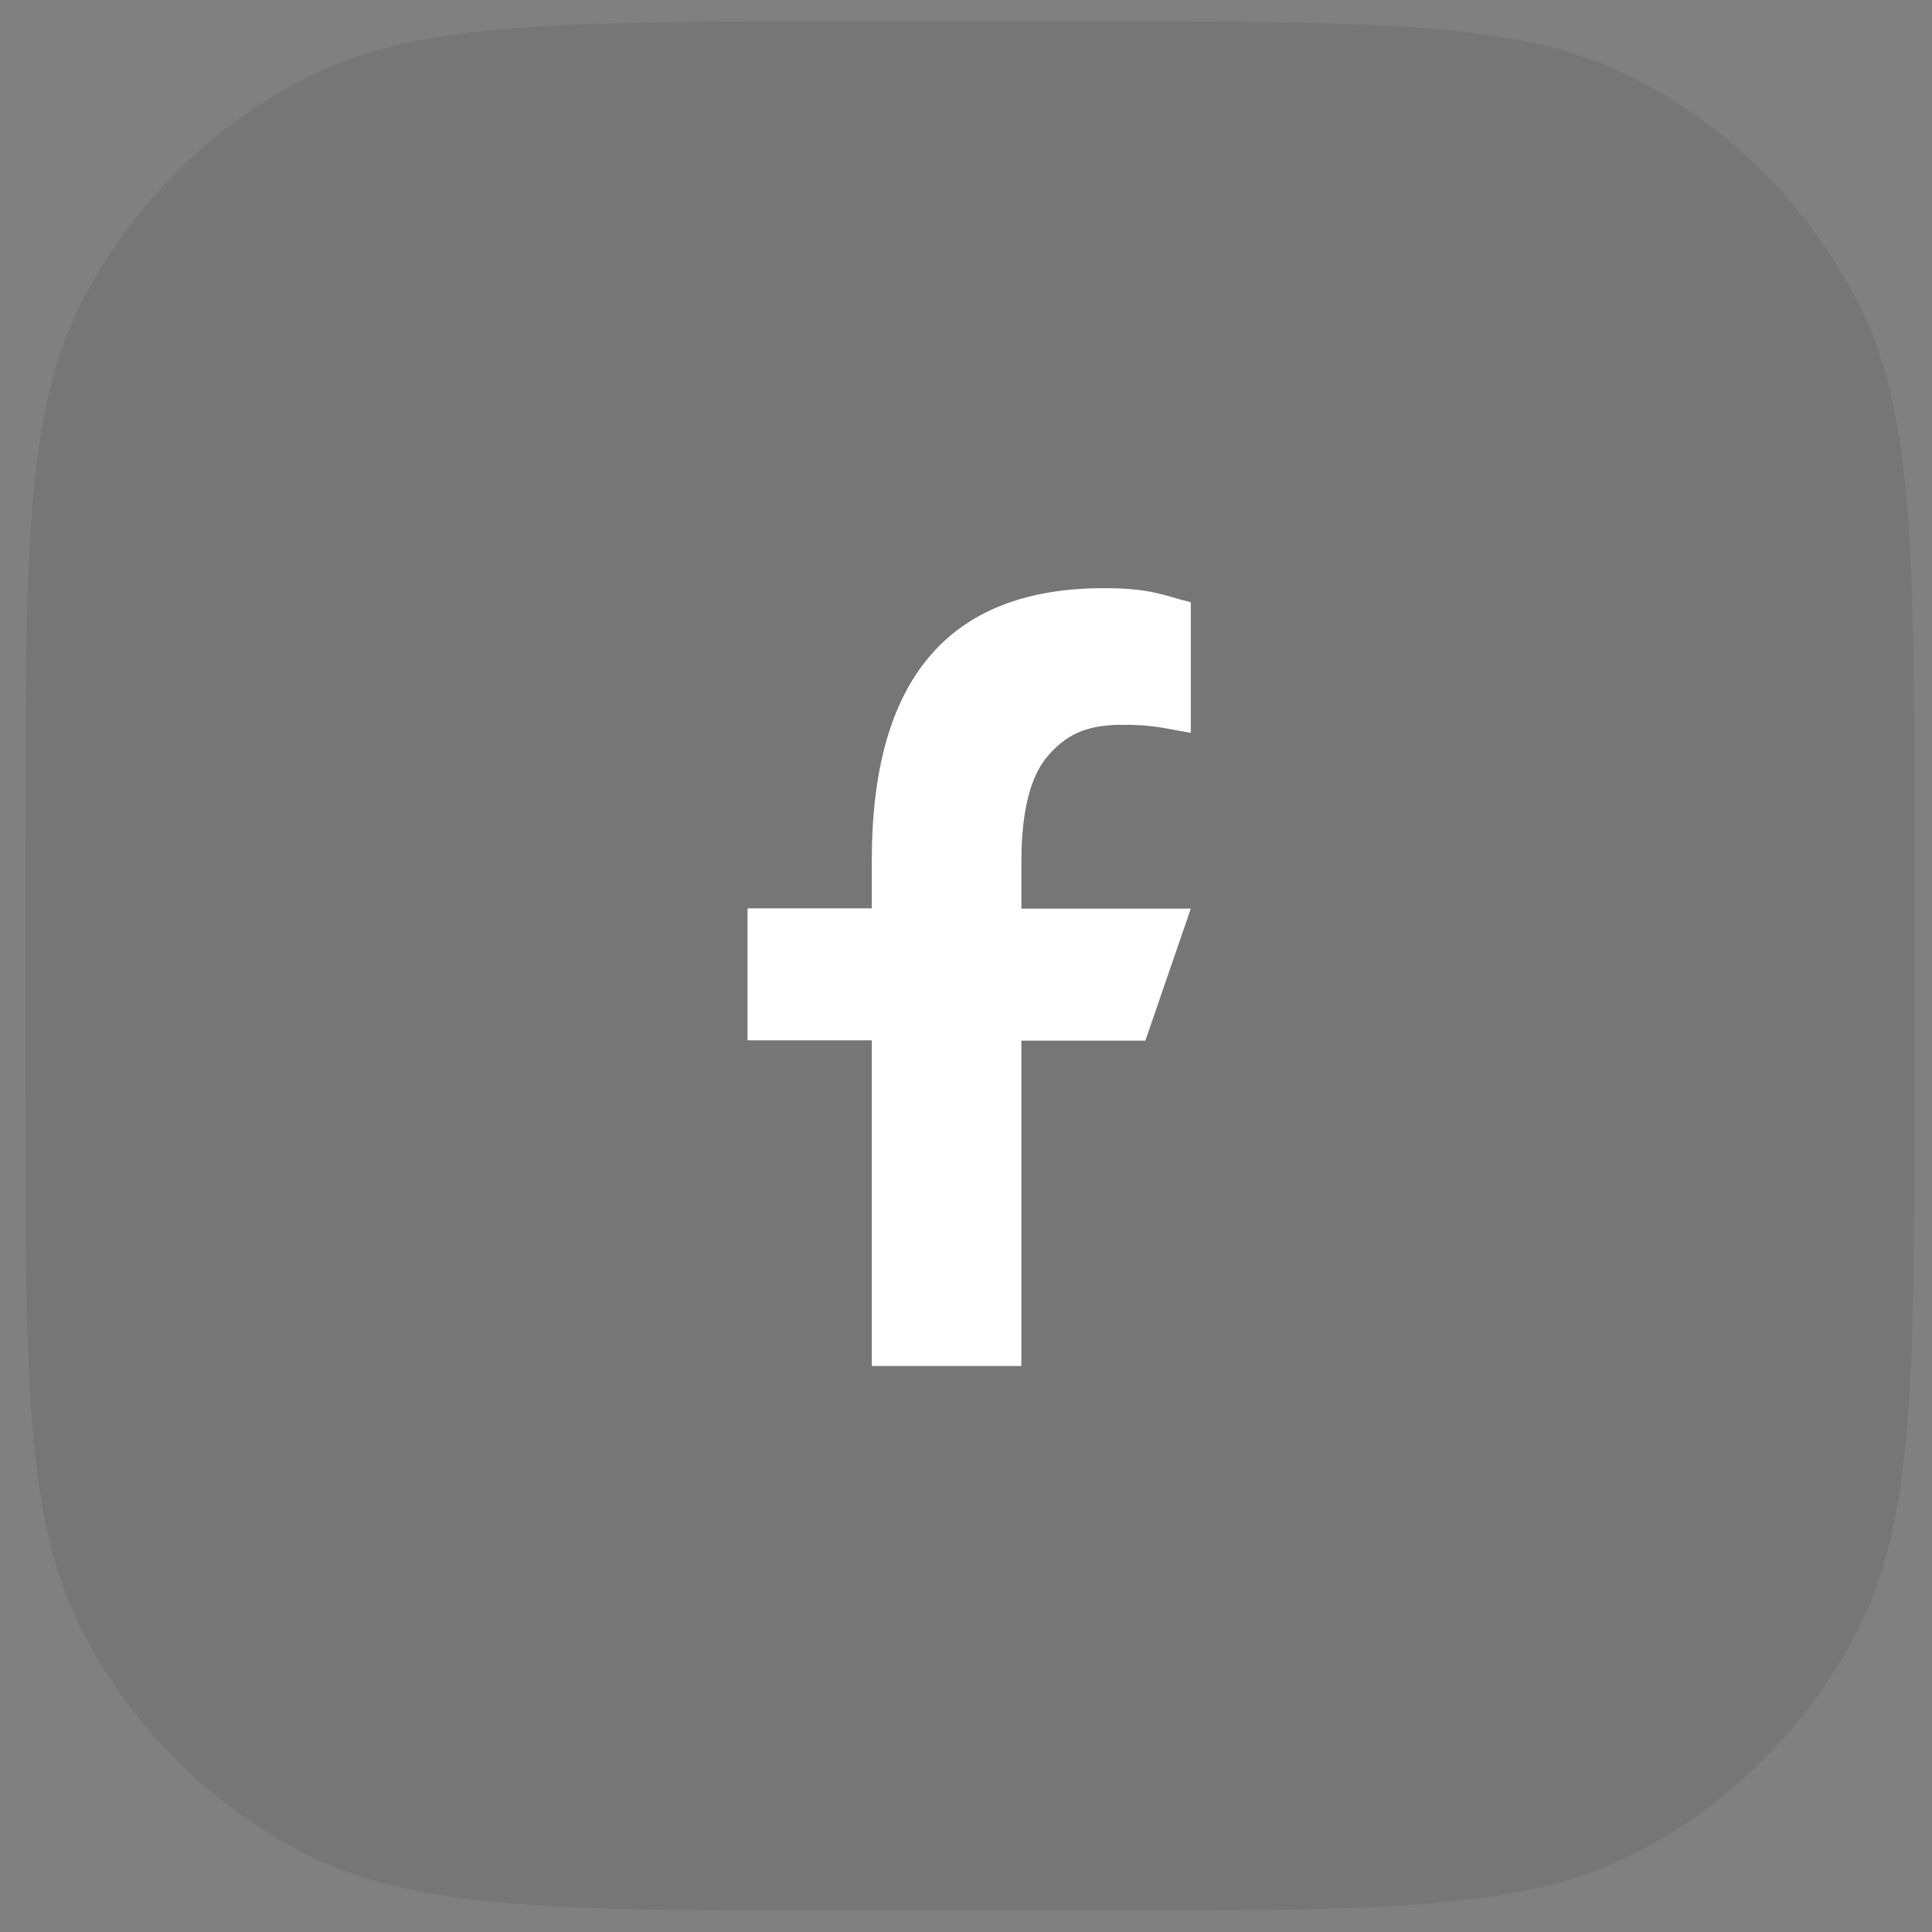
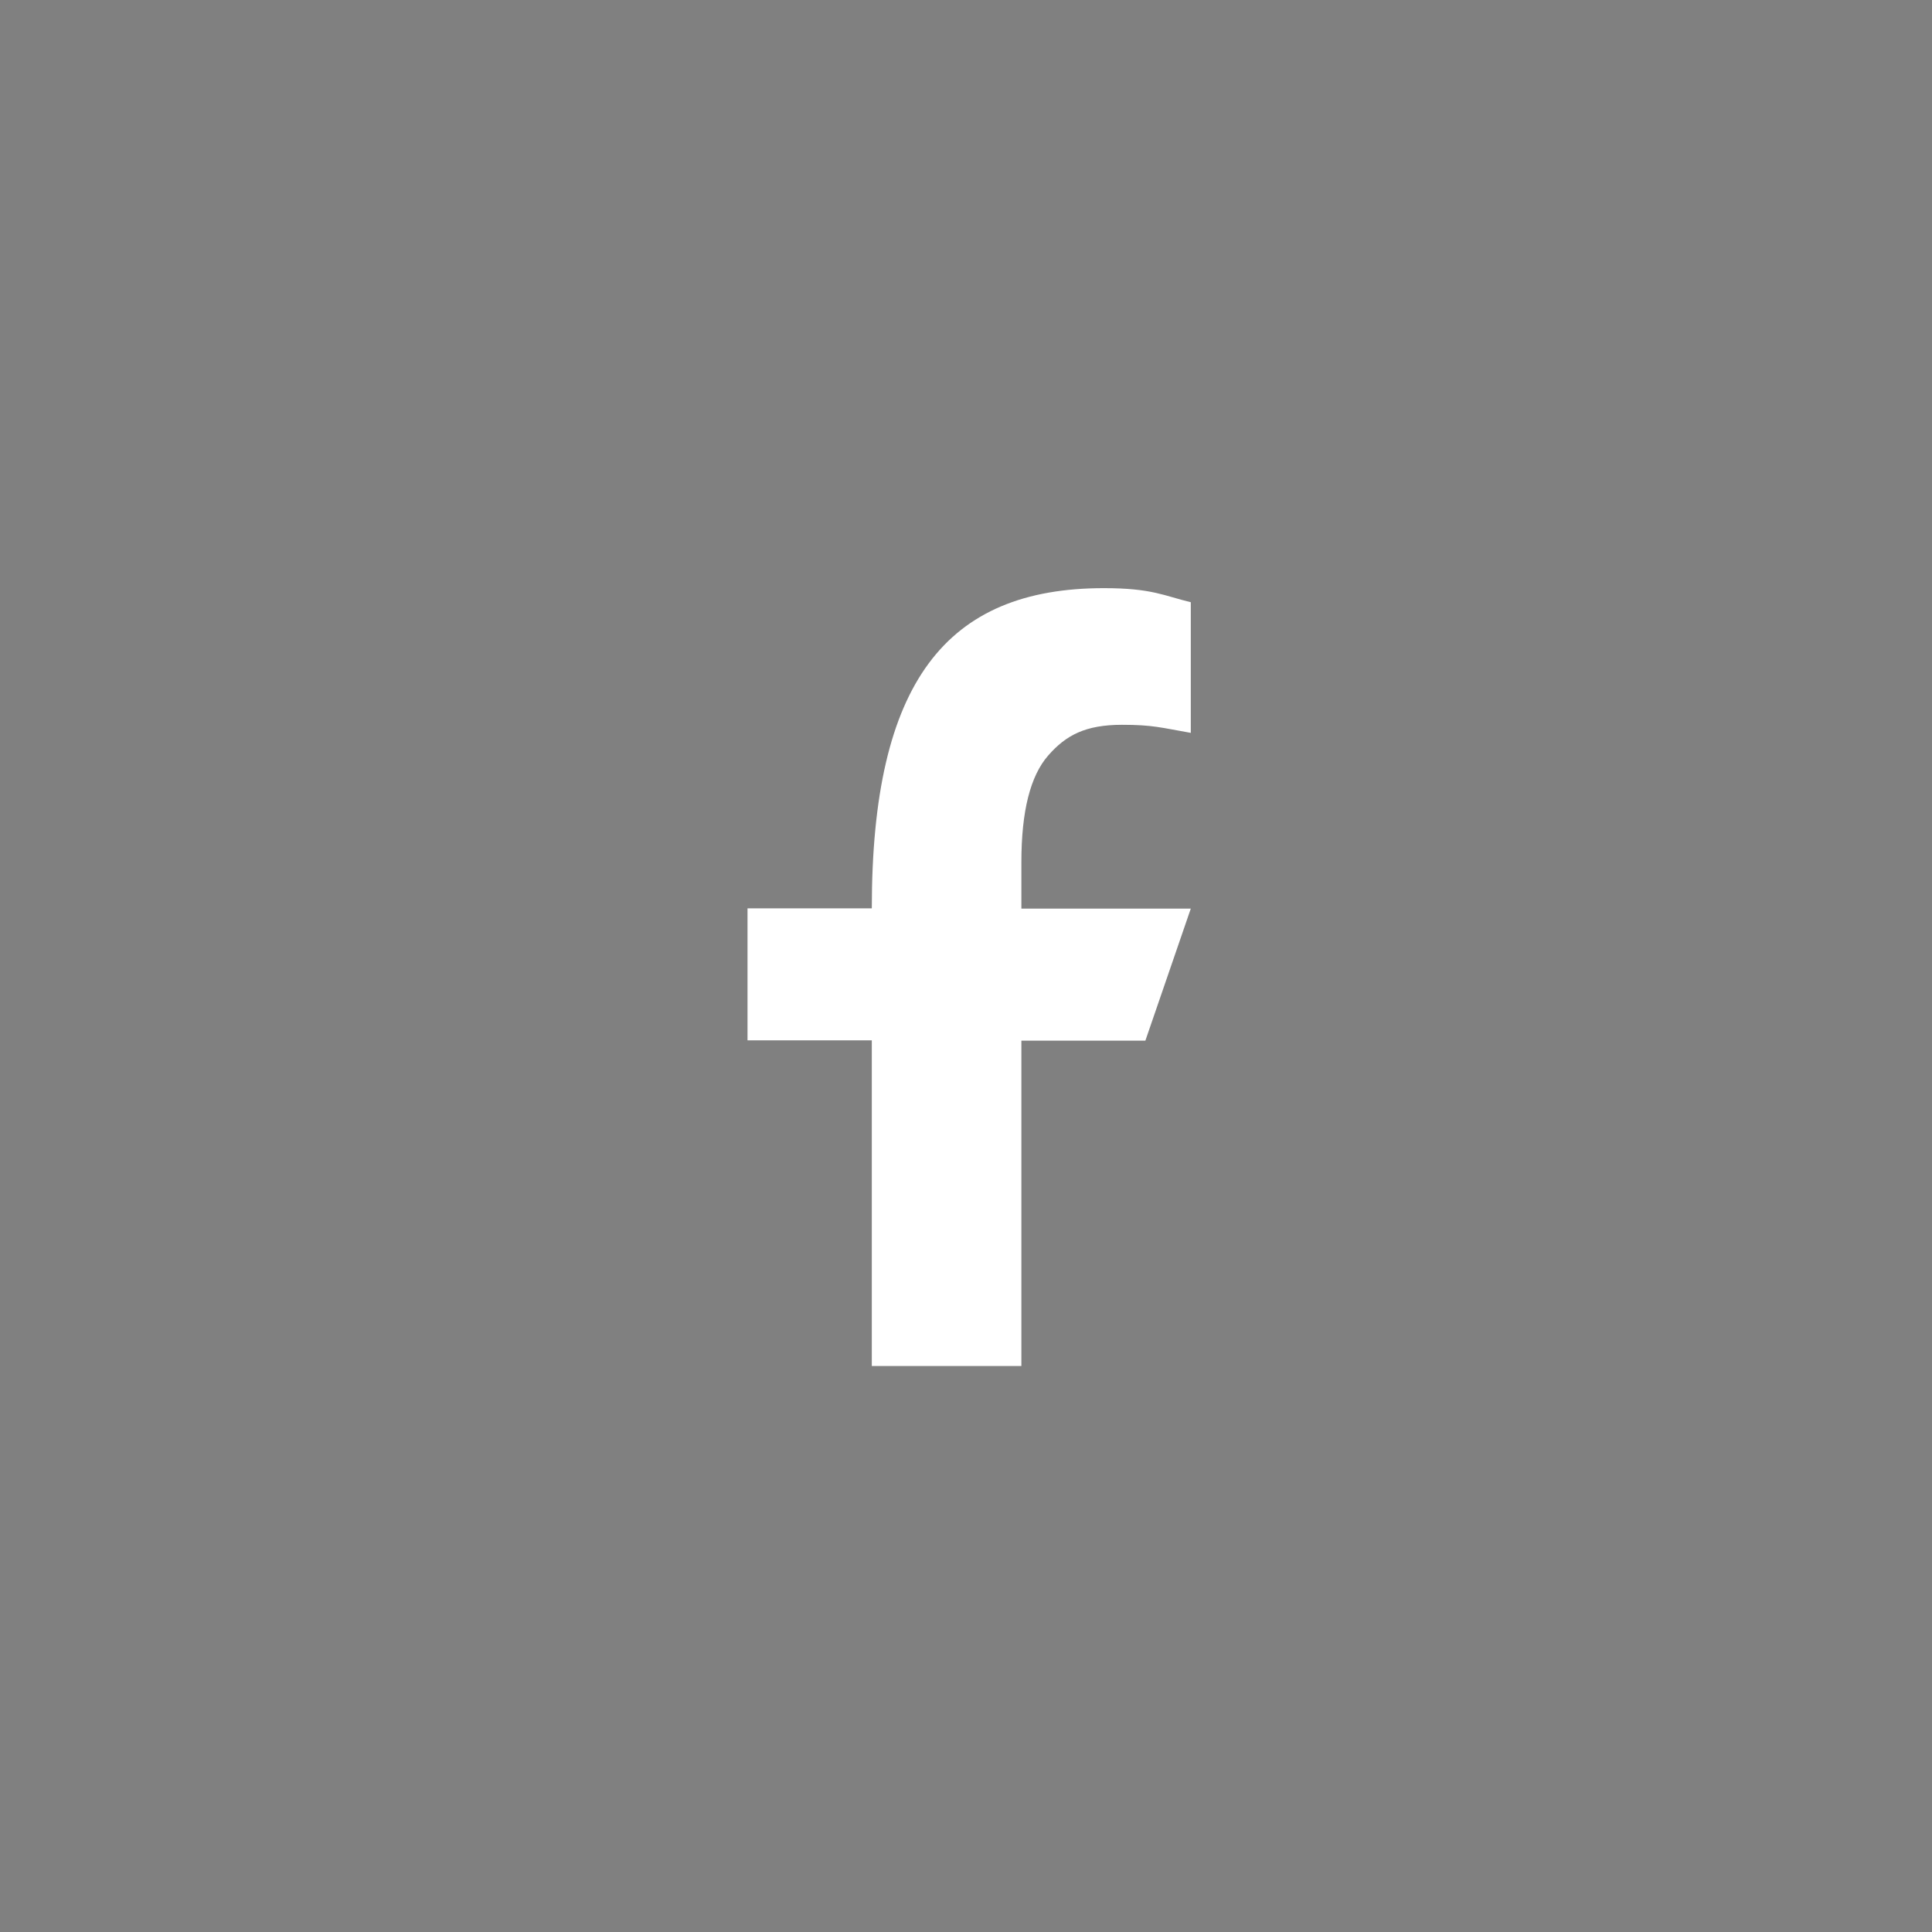
<svg xmlns="http://www.w3.org/2000/svg" width="45" height="45" viewBox="0 0 45 45" fill="none">
  <rect x="0" y="0" width="45" height="45" fill="#808080" stroke="none" />
-   <path d="M0.588 19.7C0.588 12.979 0.588 9.619 1.896 7.052C3.046 4.794 4.882 2.958 7.14 1.808C9.707 0.5 13.067 0.5 19.788 0.5H25.388C32.108 0.5 35.469 0.5 38.036 1.808C40.294 2.958 42.13 4.794 43.28 7.052C44.588 9.619 44.588 12.979 44.588 19.7V25.3C44.588 32.021 44.588 35.381 43.28 37.948C42.13 40.206 40.294 42.042 38.036 43.192C35.469 44.5 32.108 44.5 25.388 44.5H19.788C13.067 44.5 9.707 44.5 7.14 43.192C4.882 42.042 3.046 40.206 1.896 37.948C0.588 35.381 0.588 32.021 0.588 25.3V19.7Z" fill="black" fill-opacity="0.08" />
-   <path d="M23.79 24.232V31.817H20.306V24.232H17.411V21.157H20.306V20.038C20.306 15.883 22.041 13.699 25.713 13.699C26.838 13.699 27.12 13.88 27.736 14.027V17.07C27.046 16.949 26.852 16.882 26.135 16.882C25.284 16.882 24.828 17.123 24.413 17.599C23.997 18.075 23.79 18.899 23.79 20.078V21.163H27.736L26.678 24.239H23.79V24.232Z" fill="white" />
+   <path d="M23.79 24.232V31.817H20.306V24.232H17.411V21.157H20.306C20.306 15.883 22.041 13.699 25.713 13.699C26.838 13.699 27.12 13.88 27.736 14.027V17.07C27.046 16.949 26.852 16.882 26.135 16.882C25.284 16.882 24.828 17.123 24.413 17.599C23.997 18.075 23.79 18.899 23.79 20.078V21.163H27.736L26.678 24.239H23.79V24.232Z" fill="white" />
</svg>